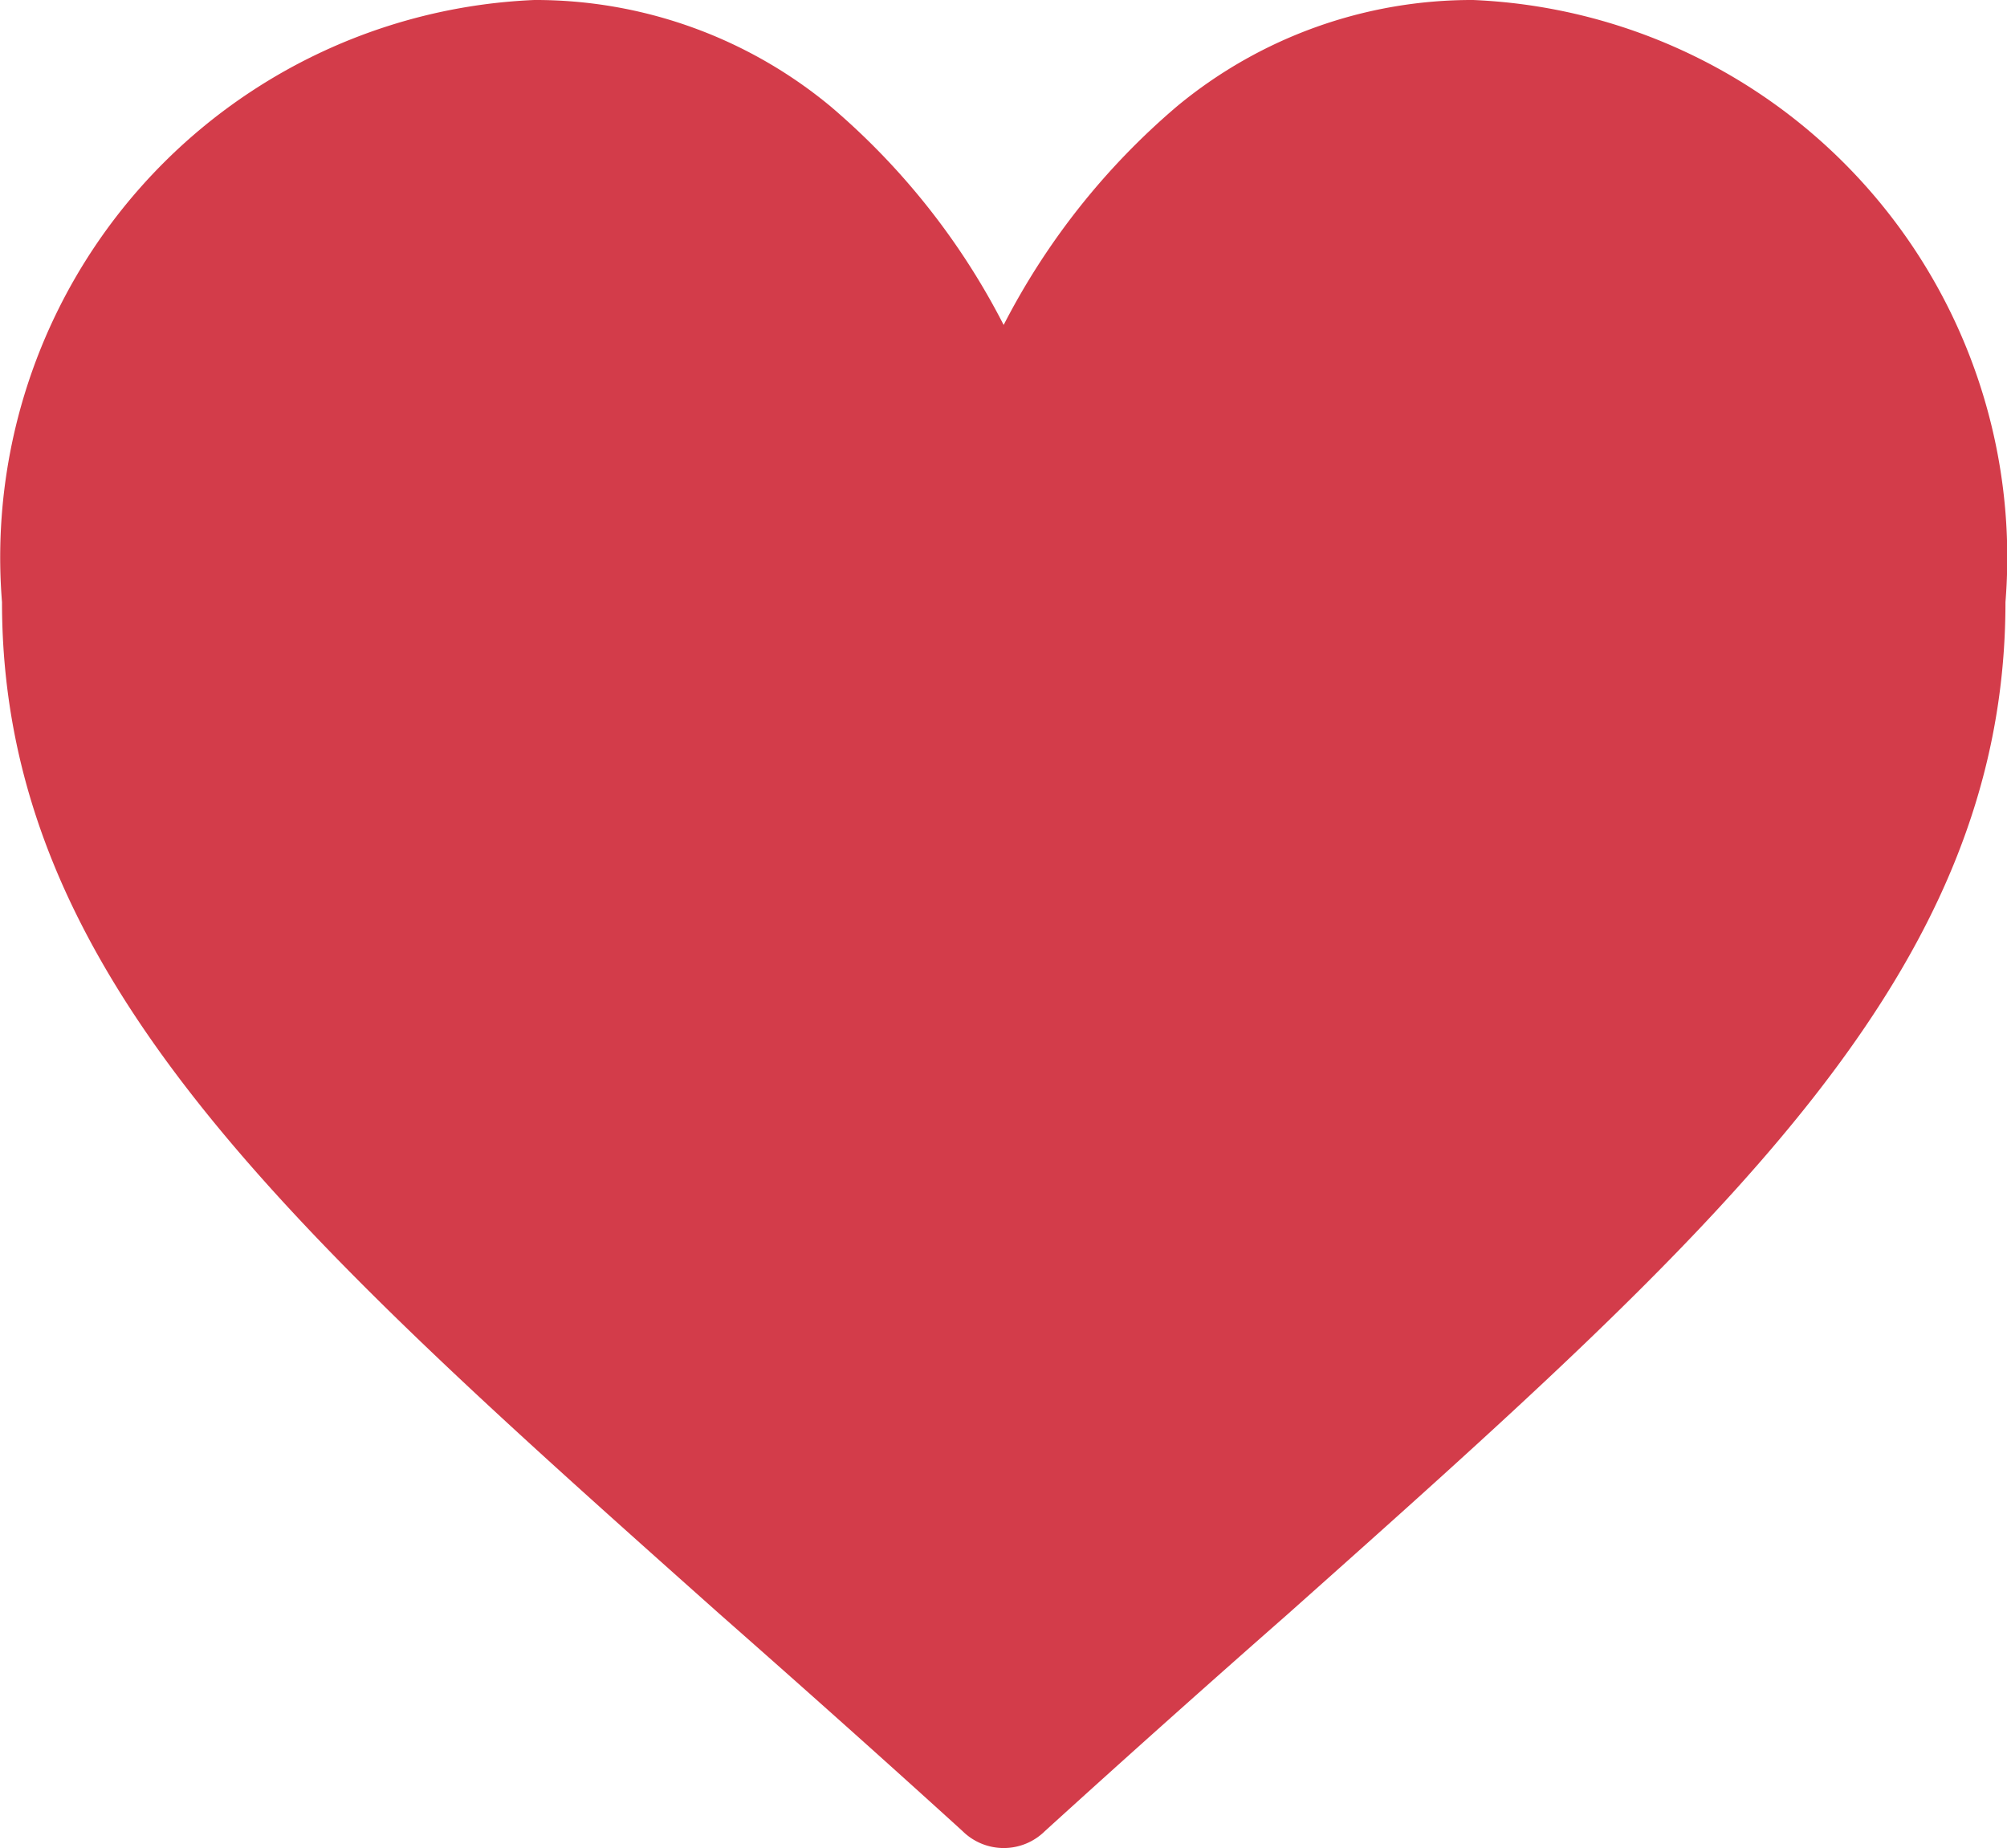
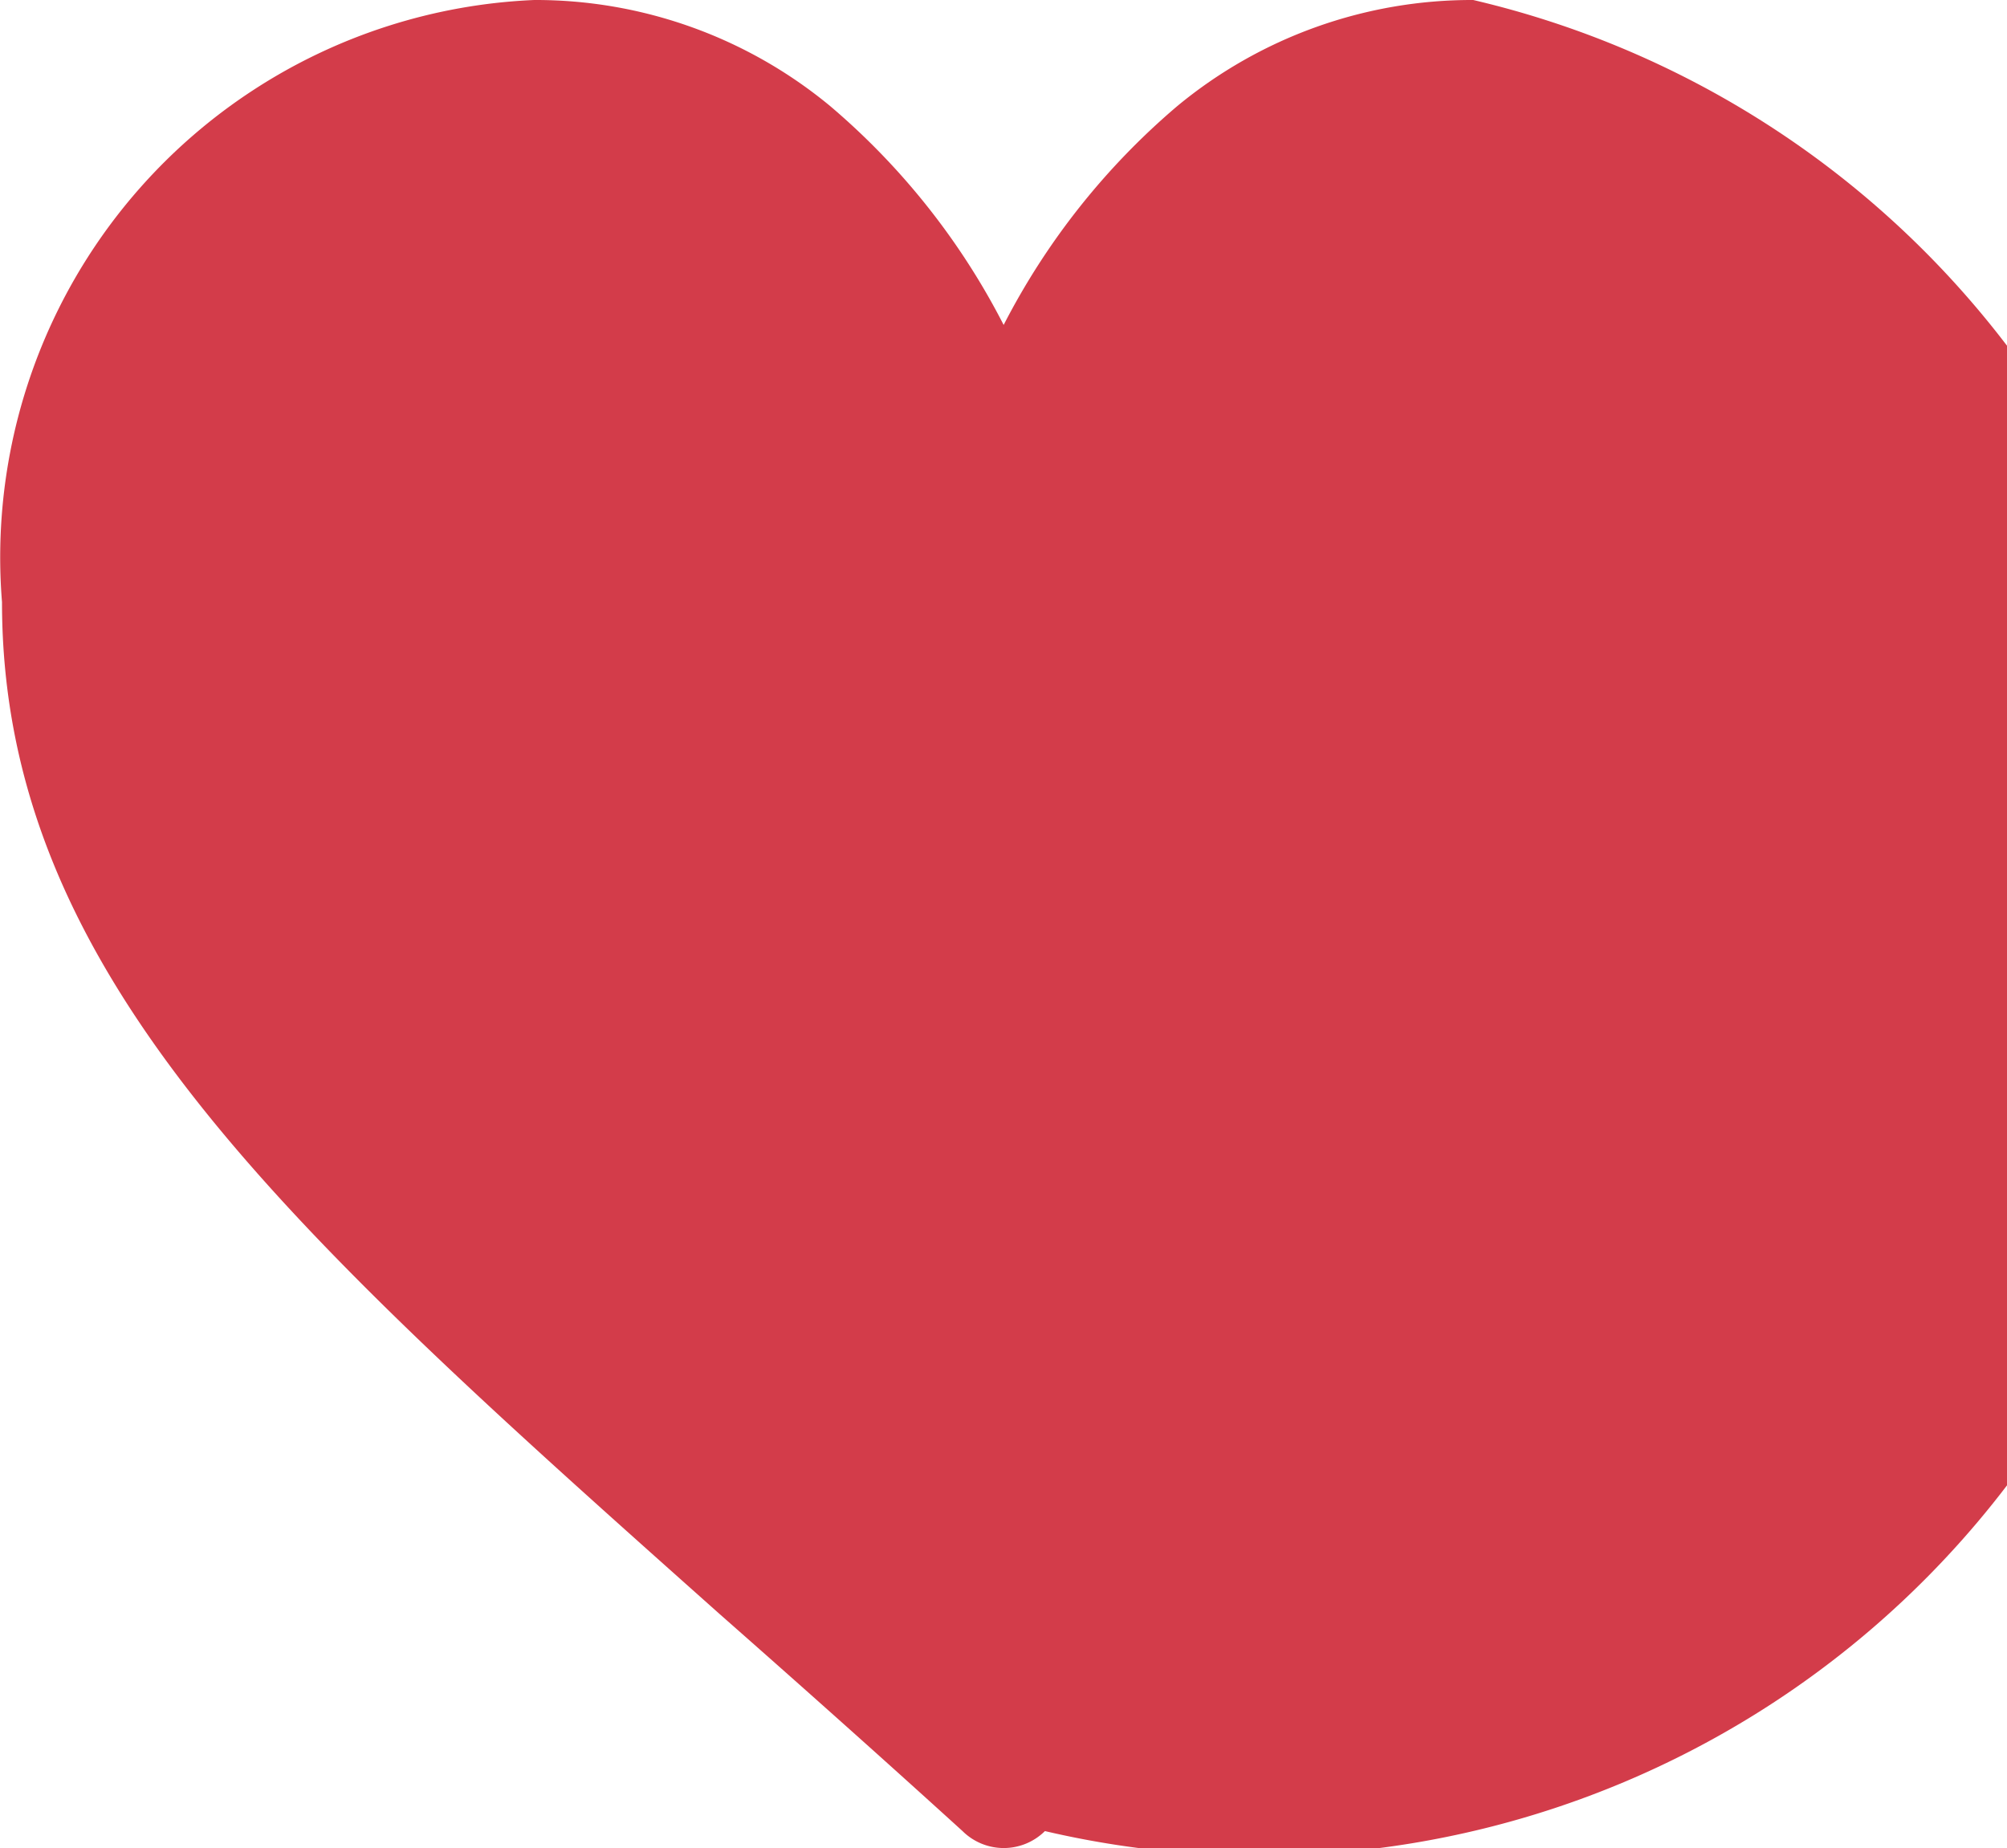
<svg xmlns="http://www.w3.org/2000/svg" width="13.032" height="12" viewBox="0 0 13.032 12">
  <defs>
    <style>
      .cls-1 {
        fill: #d33c4a;
        fill-rule: evenodd;
      }
    </style>
  </defs>
-   <path id="Forma_1" data-name="Forma 1" class="cls-1" d="M641.722,4113a3,3,0,0,0-1.923.69,4.653,4.653,0,0,0-1.126,1.42,4.632,4.632,0,0,0-1.125-1.42,3,3,0,0,0-1.923-.69,3.622,3.622,0,0,0-3.456,3.91c0,2.42,1.853,4.07,4.659,6.57,0.477,0.42,1.017.9,1.578,1.41a0.38,0.38,0,0,0,.535,0c0.561-.51,1.1-0.99,1.578-1.41,2.806-2.5,4.659-4.15,4.659-6.57A3.622,3.622,0,0,0,641.722,4113Z" transform="translate(-632.156 -4113)" />
+   <path id="Forma_1" data-name="Forma 1" class="cls-1" d="M641.722,4113a3,3,0,0,0-1.923.69,4.653,4.653,0,0,0-1.126,1.42,4.632,4.632,0,0,0-1.125-1.42,3,3,0,0,0-1.923-.69,3.622,3.622,0,0,0-3.456,3.91c0,2.42,1.853,4.07,4.659,6.57,0.477,0.42,1.017.9,1.578,1.41a0.38,0.38,0,0,0,.535,0A3.622,3.622,0,0,0,641.722,4113Z" transform="translate(-632.156 -4113)" />
</svg>